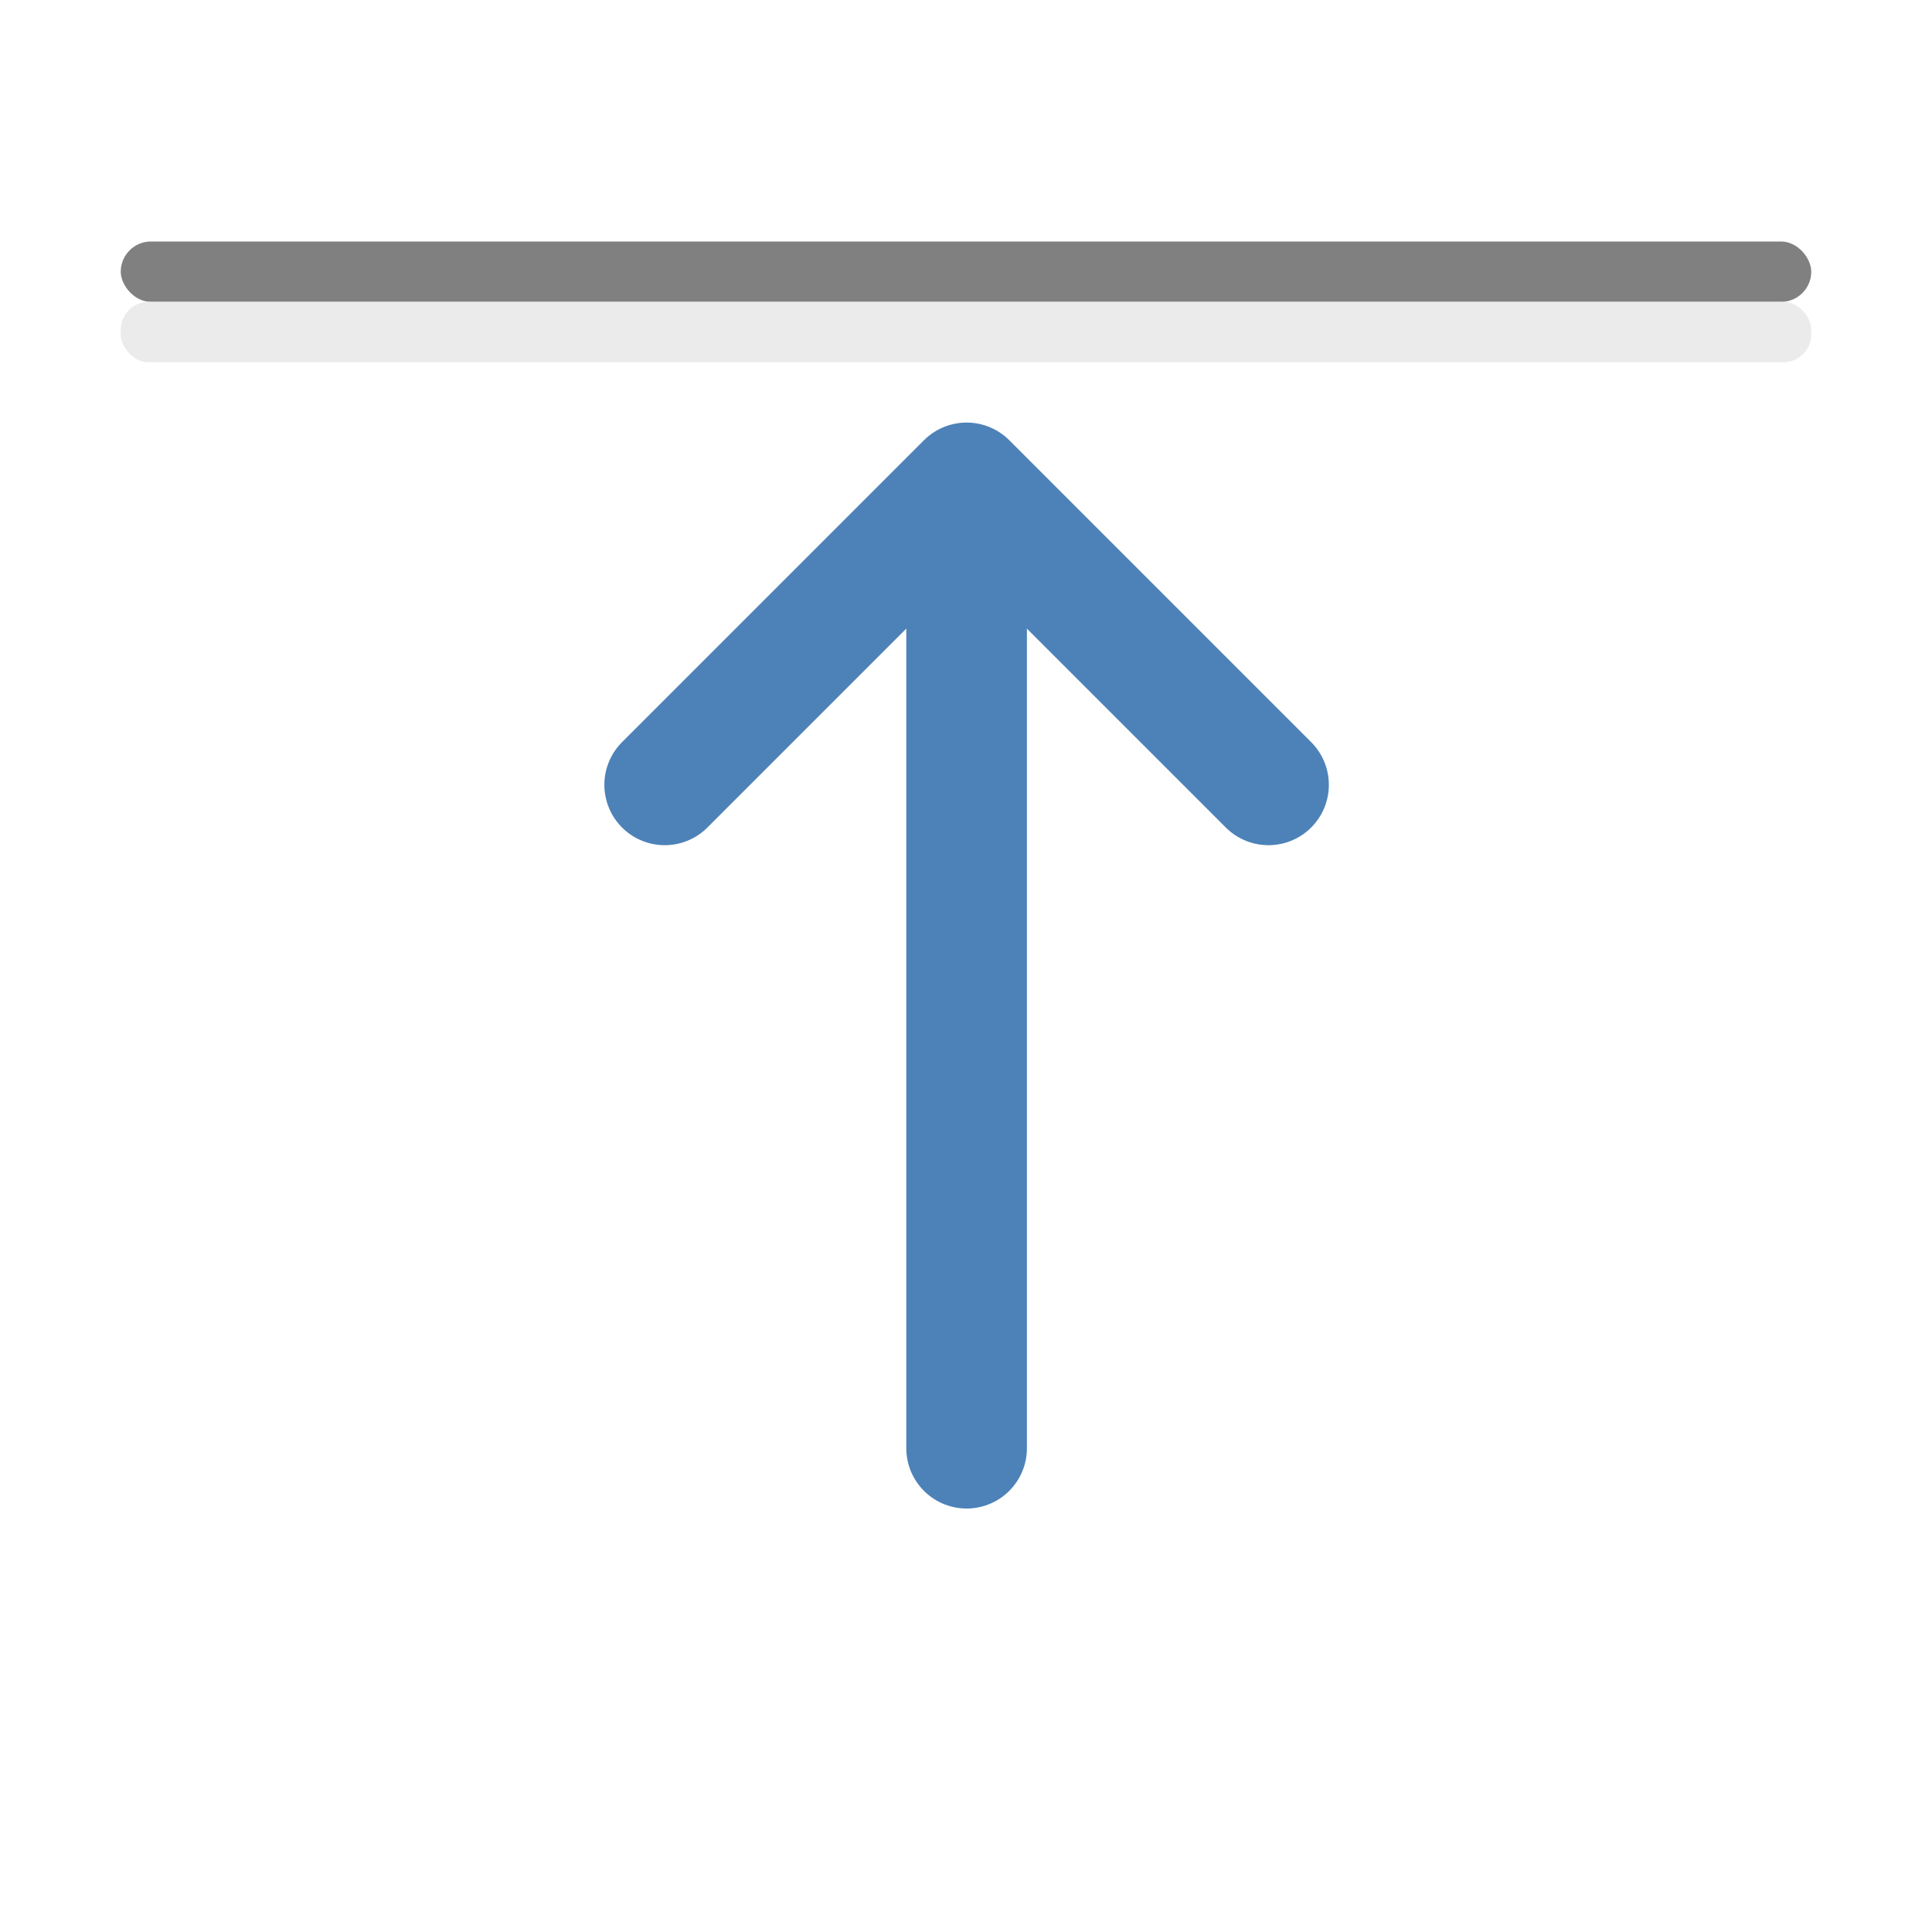
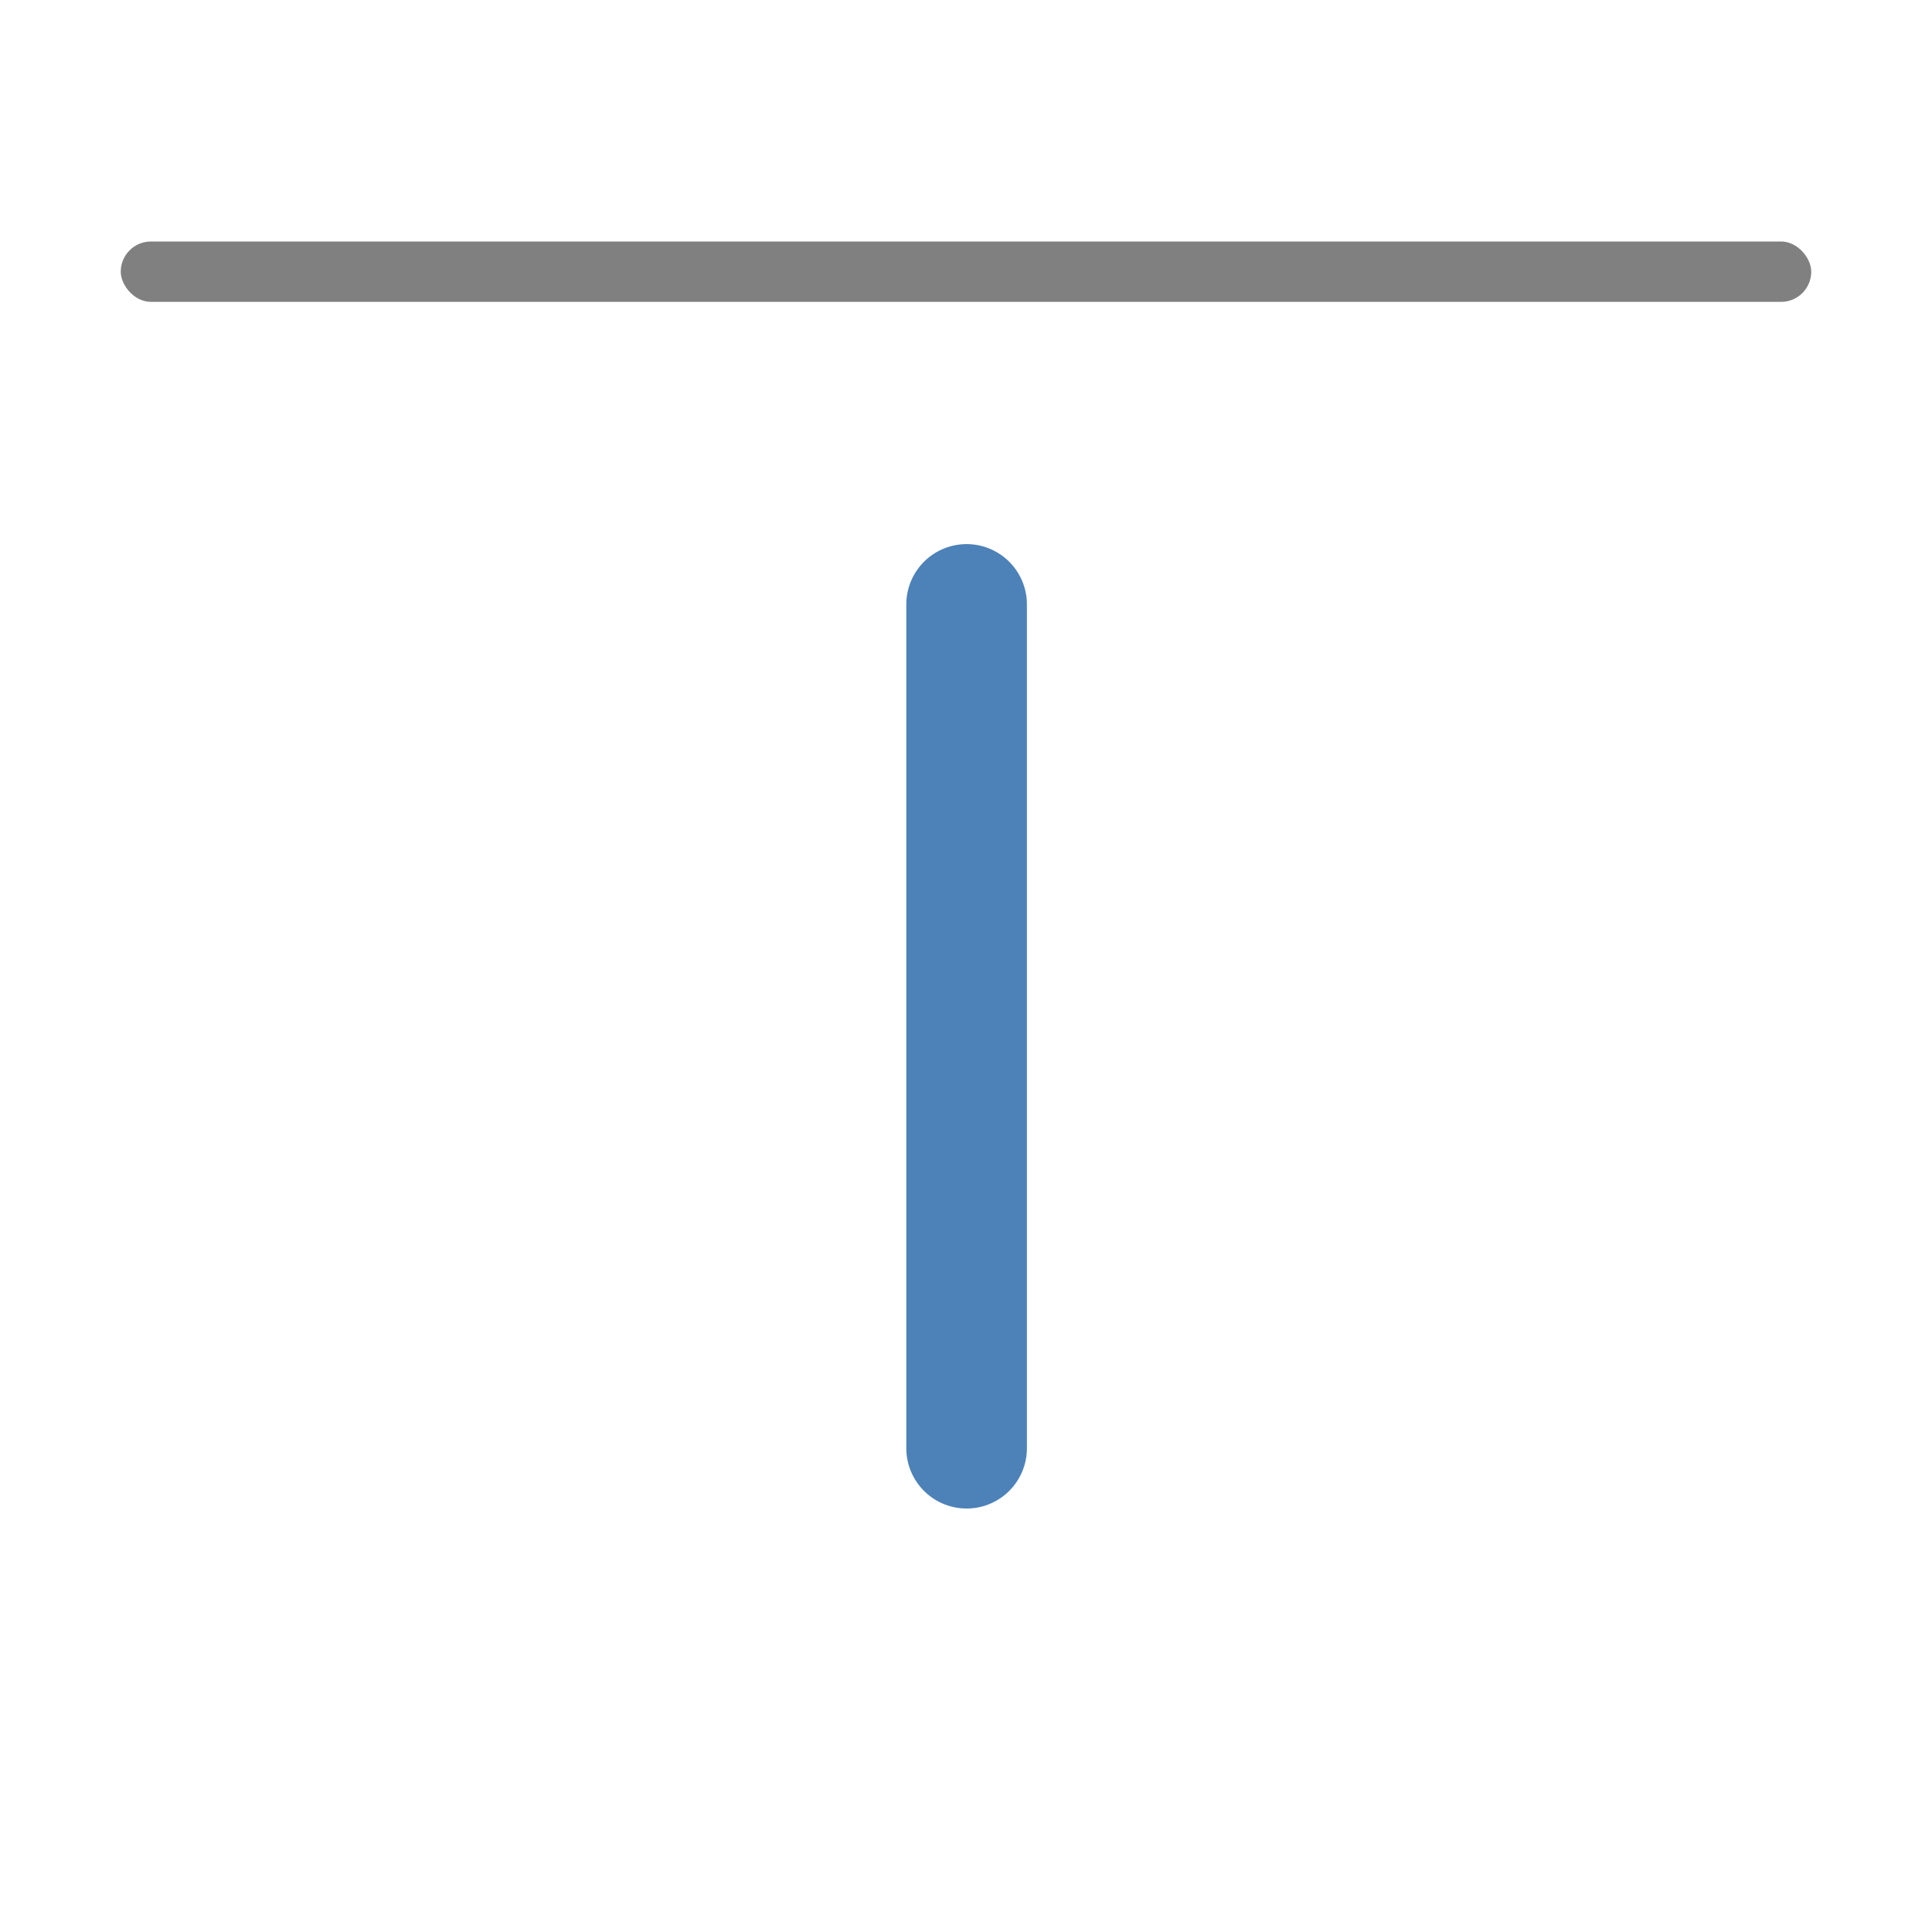
<svg xmlns="http://www.w3.org/2000/svg" viewBox="0 0 32 32">
  <rect fill="#808080" height="1" ry=".5" width="28" x="2" y="4" />
  <path d="m16.01 23.987v-13.976" fill="none" stroke="#4d82b8" stroke-linecap="round" stroke-width="1.998" />
-   <path d="m11.01 12.999 5-5 5 5" fill="none" stroke="#4d82b8" stroke-linecap="round" stroke-linejoin="round" stroke-width="2" />
-   <rect fill="#eaeaea" fill-opacity=".992" height="1" ry=".461" width="28" x="2" y="5" />
</svg>